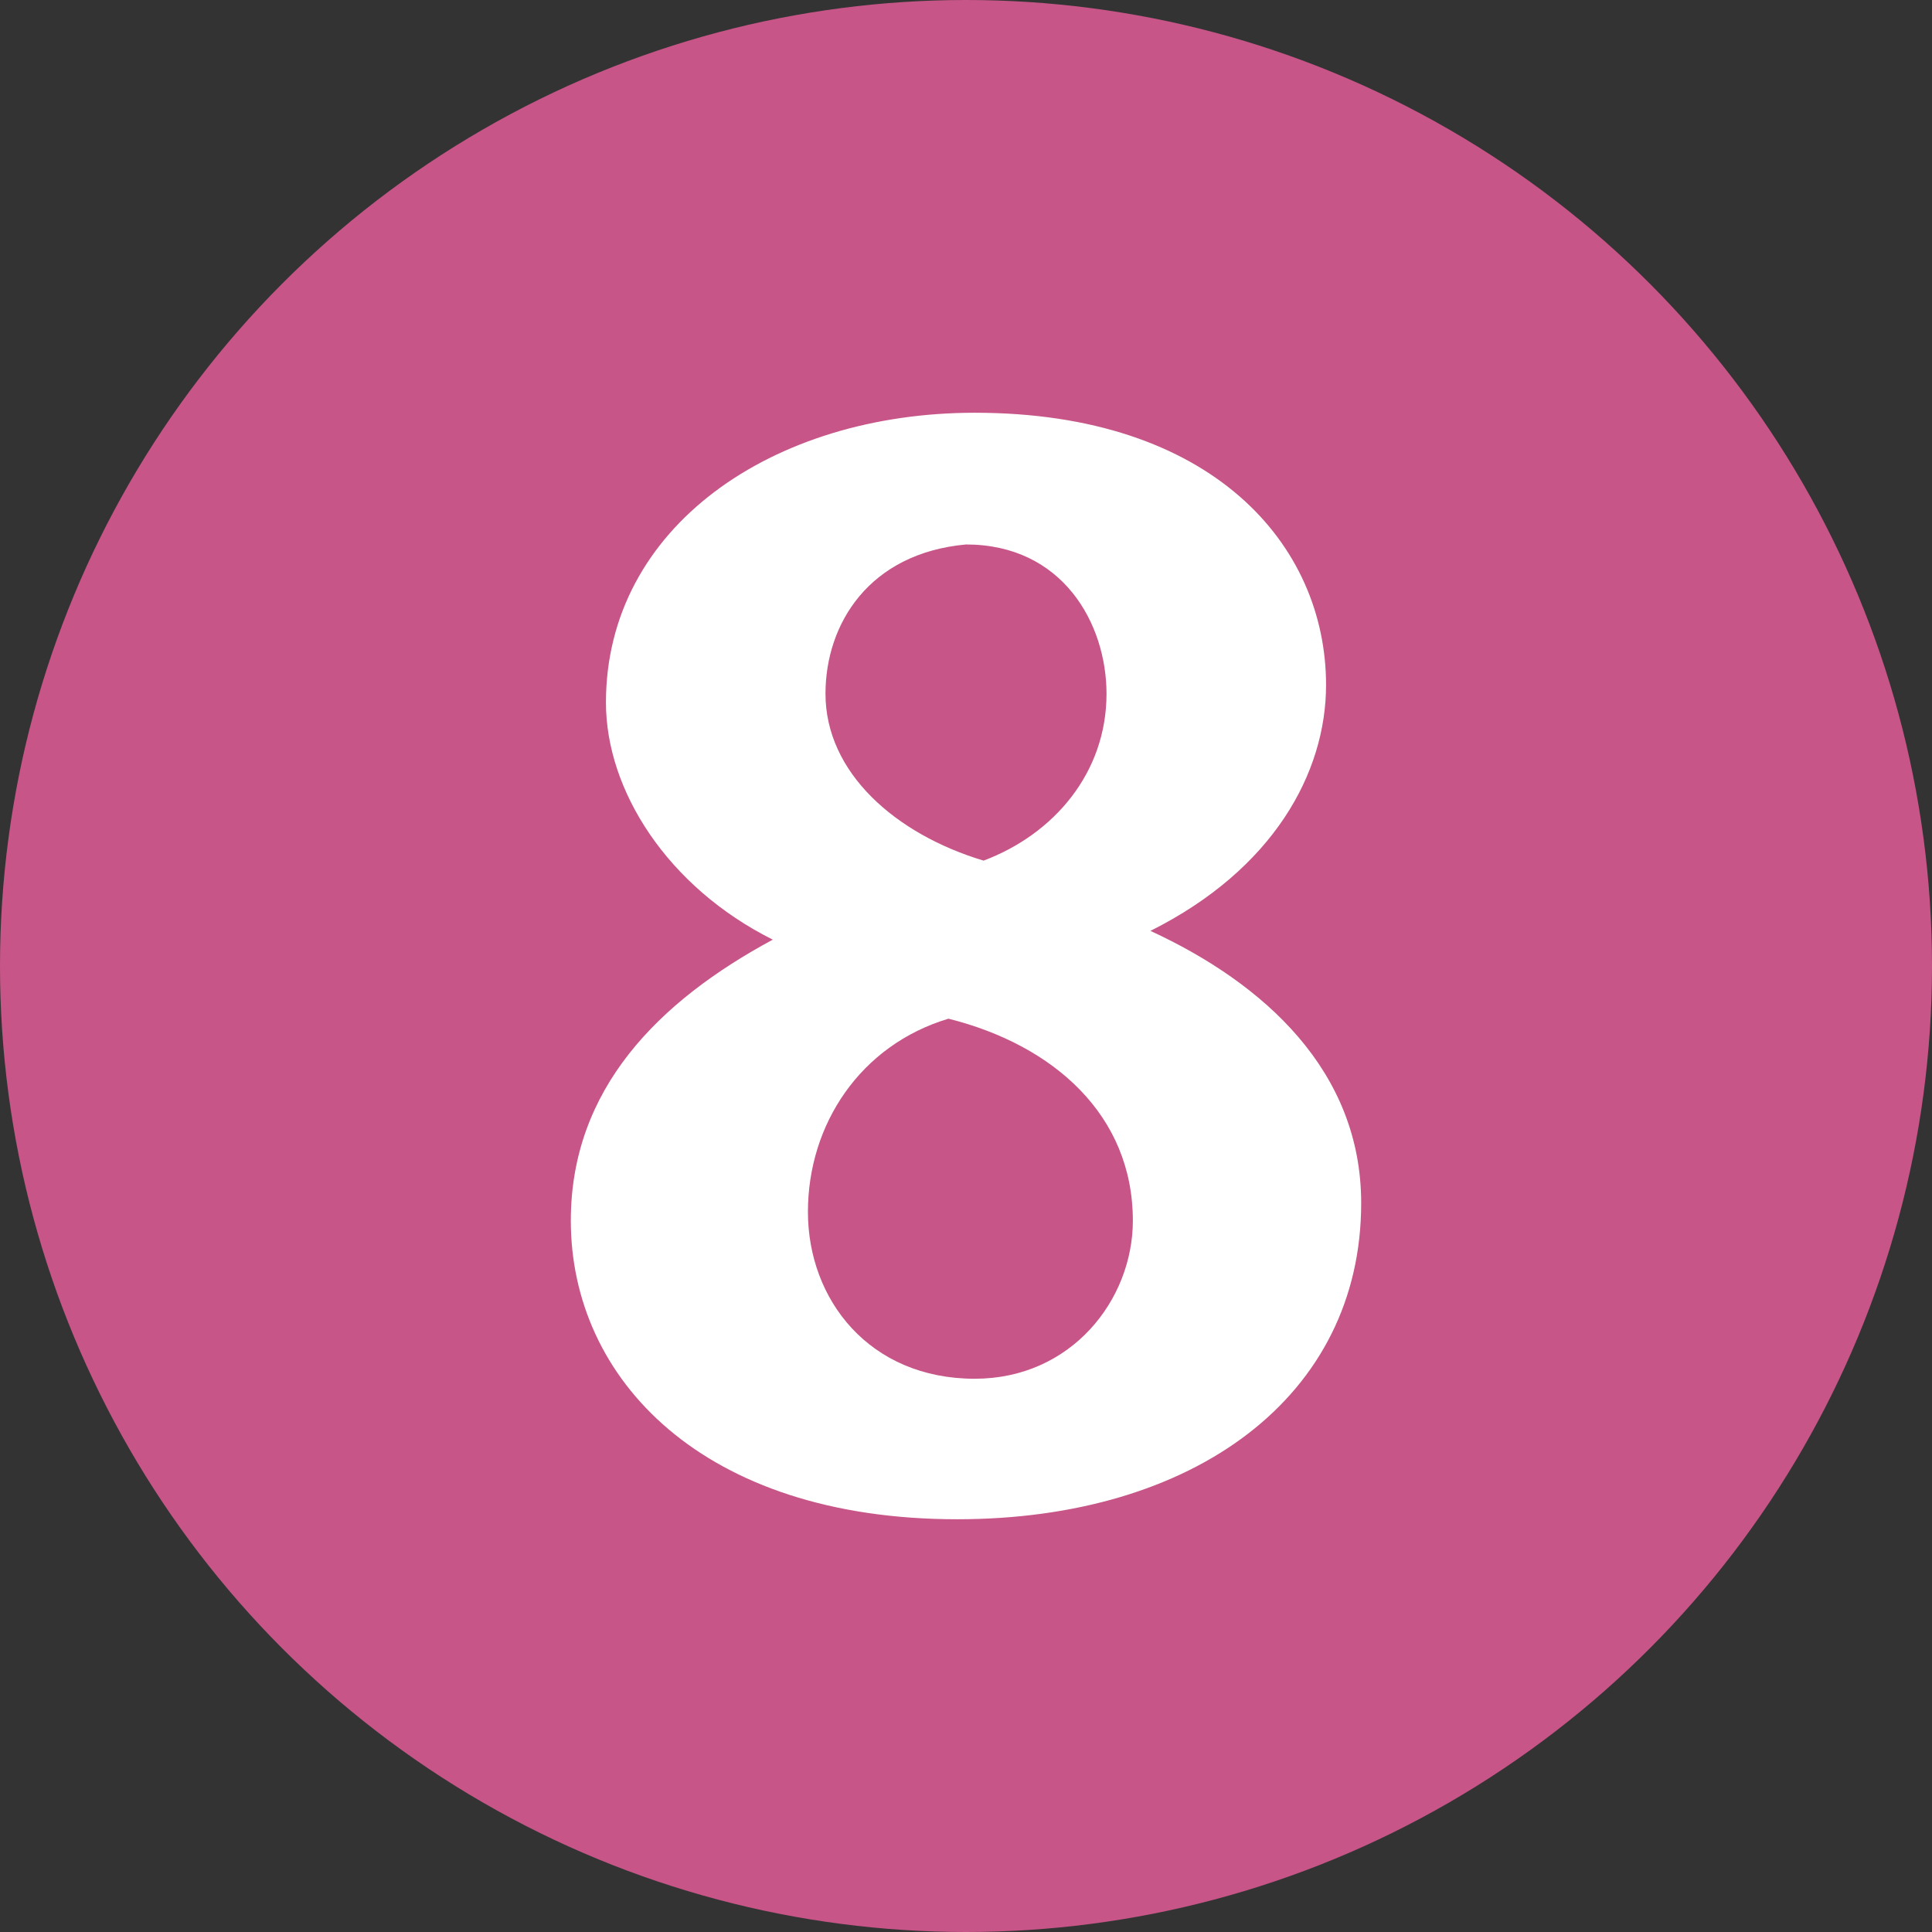
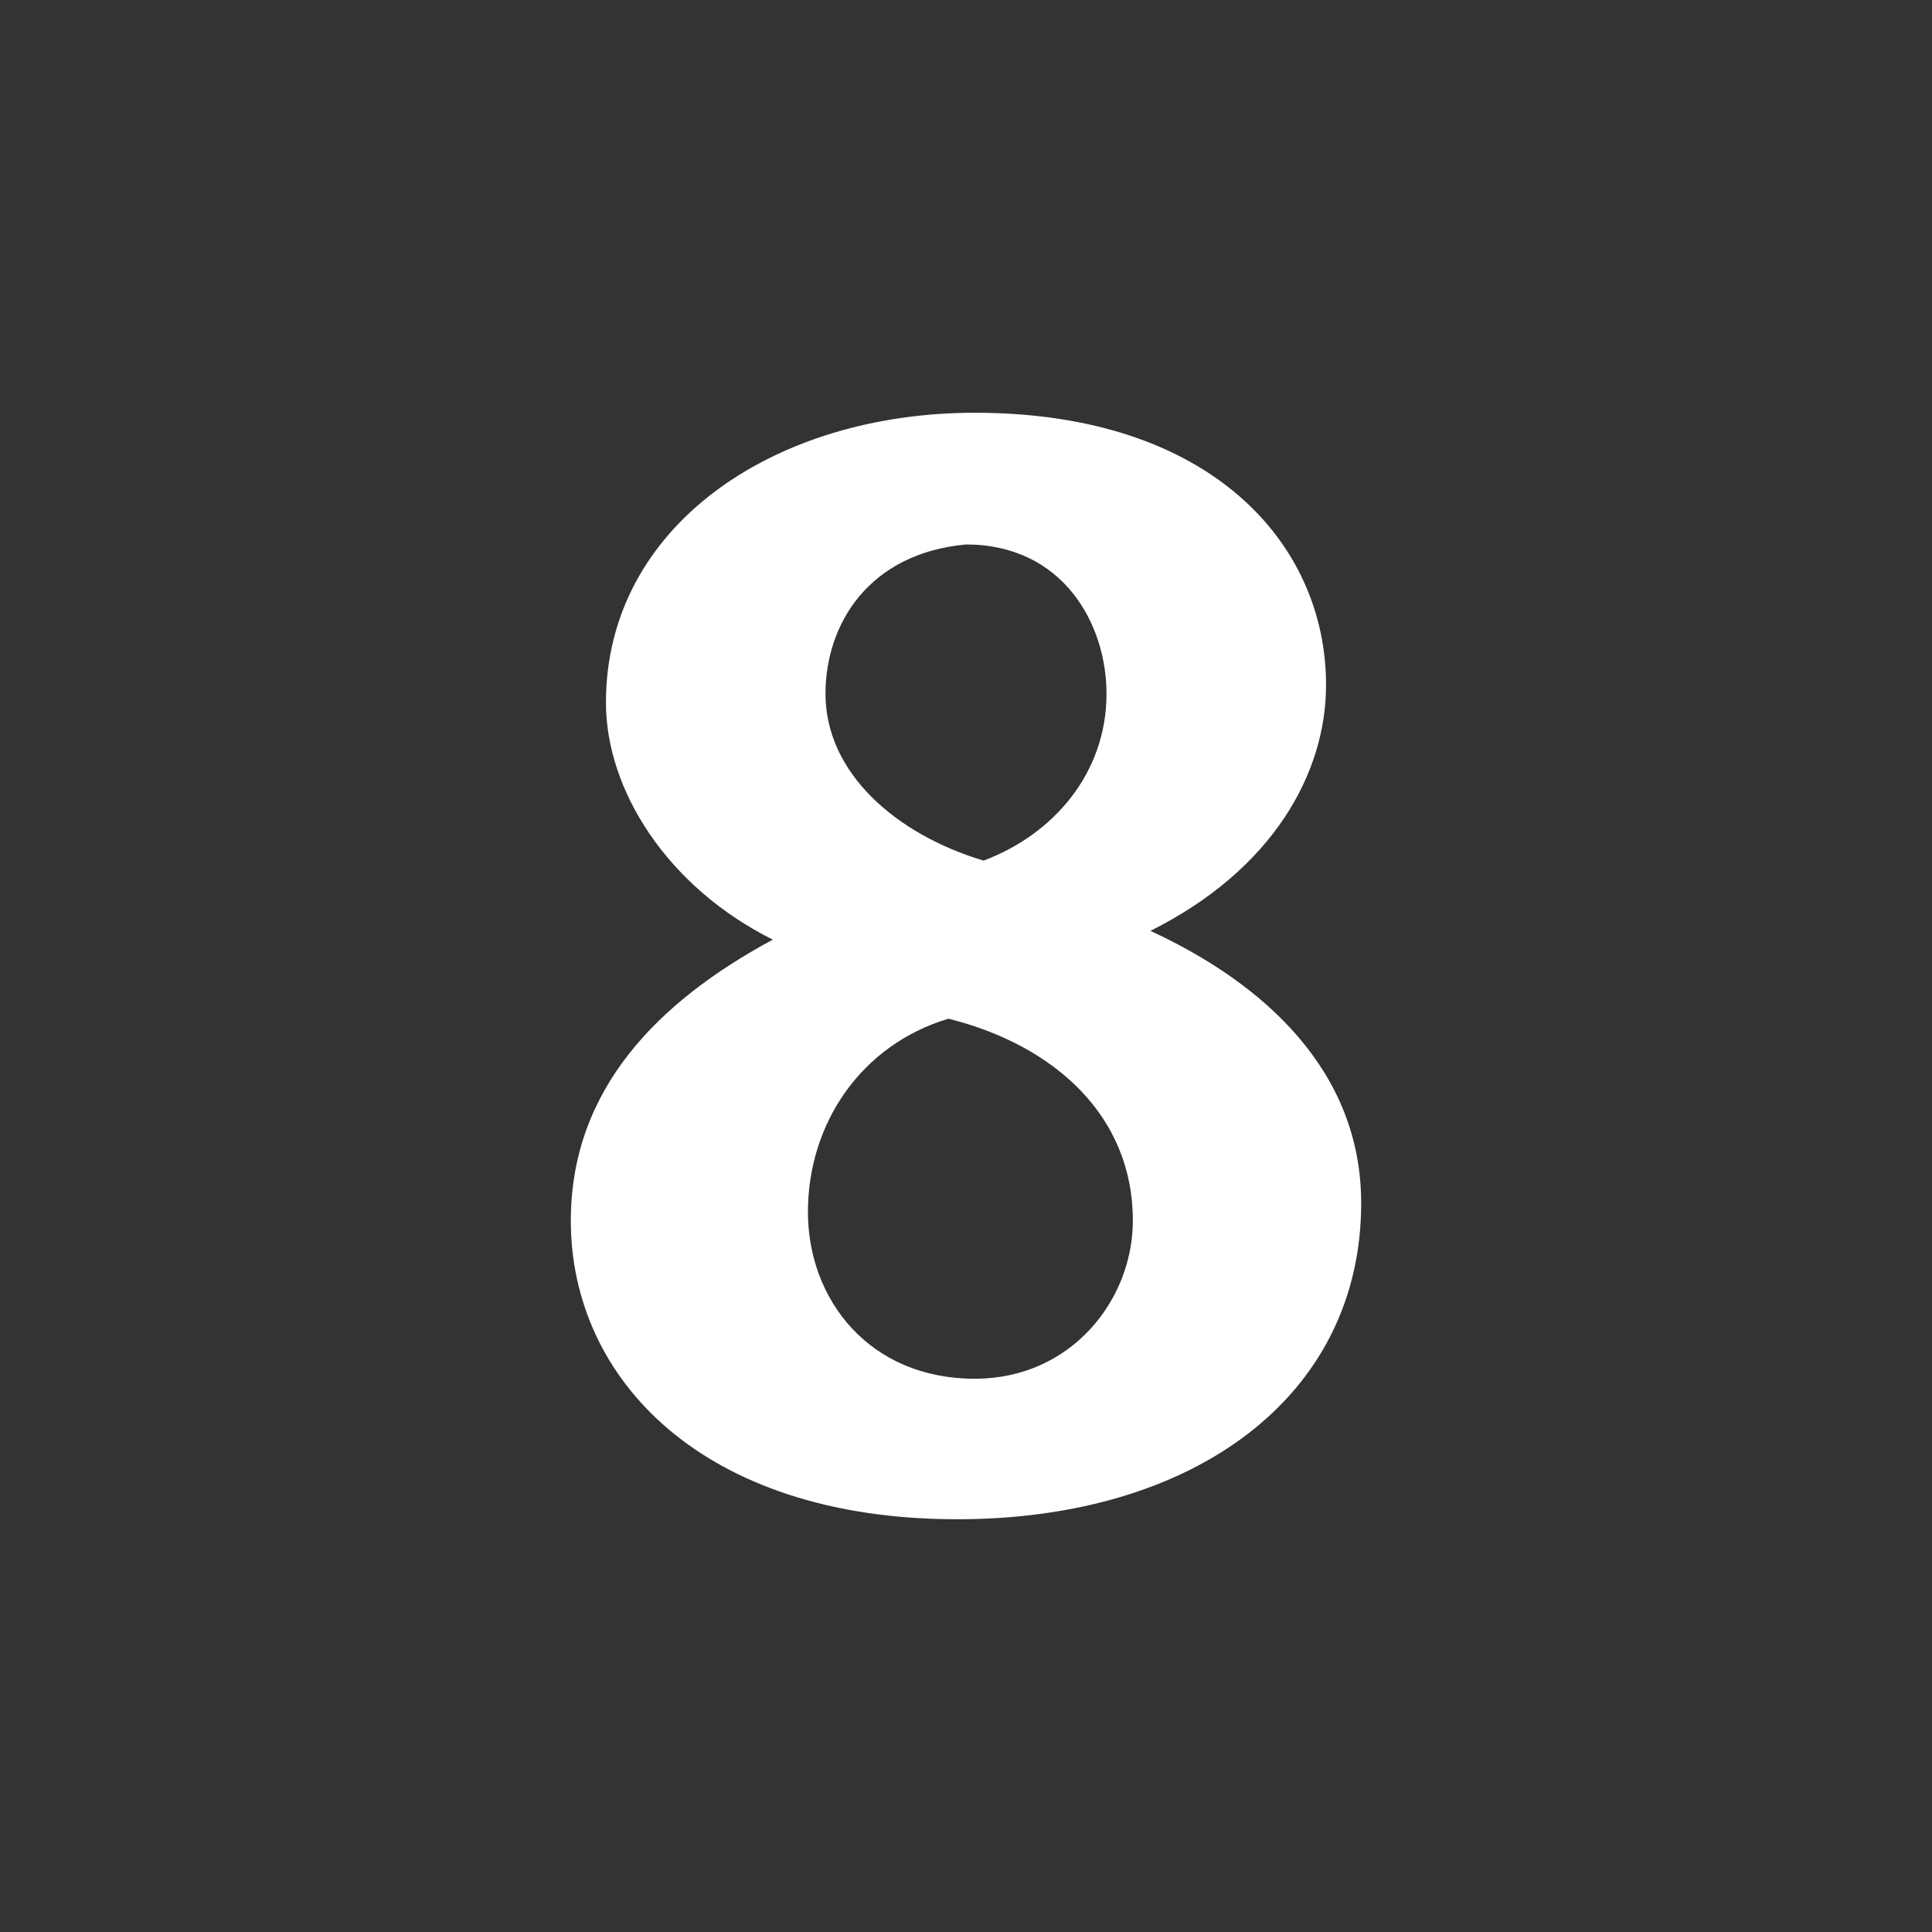
<svg xmlns="http://www.w3.org/2000/svg" version="1.1" id="レイヤー_1" x="0px" y="0px" viewBox="0 0 22 22" style="enable-background:new 0 0 22 22;" xml:space="preserve">
  <rect x="0" y="0" width="22" height="22" fill="#333333" stroke="none" />
  <style type="text/css">
	.st0{fill:#C75587;}
	.st1{fill:#FFFFFF;}
</style>
  <g>
-     <circle class="st0" cx="11" cy="11" r="11" />
-   </g>
+     </g>
  <g>
    <g>
      <g>
-         <path class="st1" d="M8.8,10.7C7.6,10.1,6.9,9,6.9,8c0-2,1.9-3.3,4.2-3.3c2.7,0,4,1.5,4,3.1c0,1-0.6,2.1-2,2.8l0,0     c1.3,0.6,2.4,1.6,2.4,3.1c0,2.2-1.9,3.6-4.6,3.6c-2.9,0-4.4-1.6-4.4-3.4C6.5,12.4,7.5,11.4,8.8,10.7L8.8,10.7z M12.9,13.9     c0-1.2-0.9-2-2.1-2.3c-1,0.3-1.6,1.2-1.6,2.2s0.7,1.9,1.9,1.9C12.2,15.7,12.9,14.8,12.9,13.9z M9.4,7.9c0,0.9,0.8,1.6,1.8,1.9     c0.8-0.3,1.4-1,1.4-1.9c0-0.8-0.5-1.7-1.6-1.7C9.9,6.3,9.4,7.1,9.4,7.9z" />
+         <path class="st1" d="M8.8,10.7C7.6,10.1,6.9,9,6.9,8c0-2,1.9-3.3,4.2-3.3c2.7,0,4,1.5,4,3.1c0,1-0.6,2.1-2,2.8l0,0     c1.3,0.6,2.4,1.6,2.4,3.1c0,2.2-1.9,3.6-4.6,3.6c-2.9,0-4.4-1.6-4.4-3.4C6.5,12.4,7.5,11.4,8.8,10.7z M12.9,13.9     c0-1.2-0.9-2-2.1-2.3c-1,0.3-1.6,1.2-1.6,2.2s0.7,1.9,1.9,1.9C12.2,15.7,12.9,14.8,12.9,13.9z M9.4,7.9c0,0.9,0.8,1.6,1.8,1.9     c0.8-0.3,1.4-1,1.4-1.9c0-0.8-0.5-1.7-1.6-1.7C9.9,6.3,9.4,7.1,9.4,7.9z" />
      </g>
    </g>
  </g>
</svg>